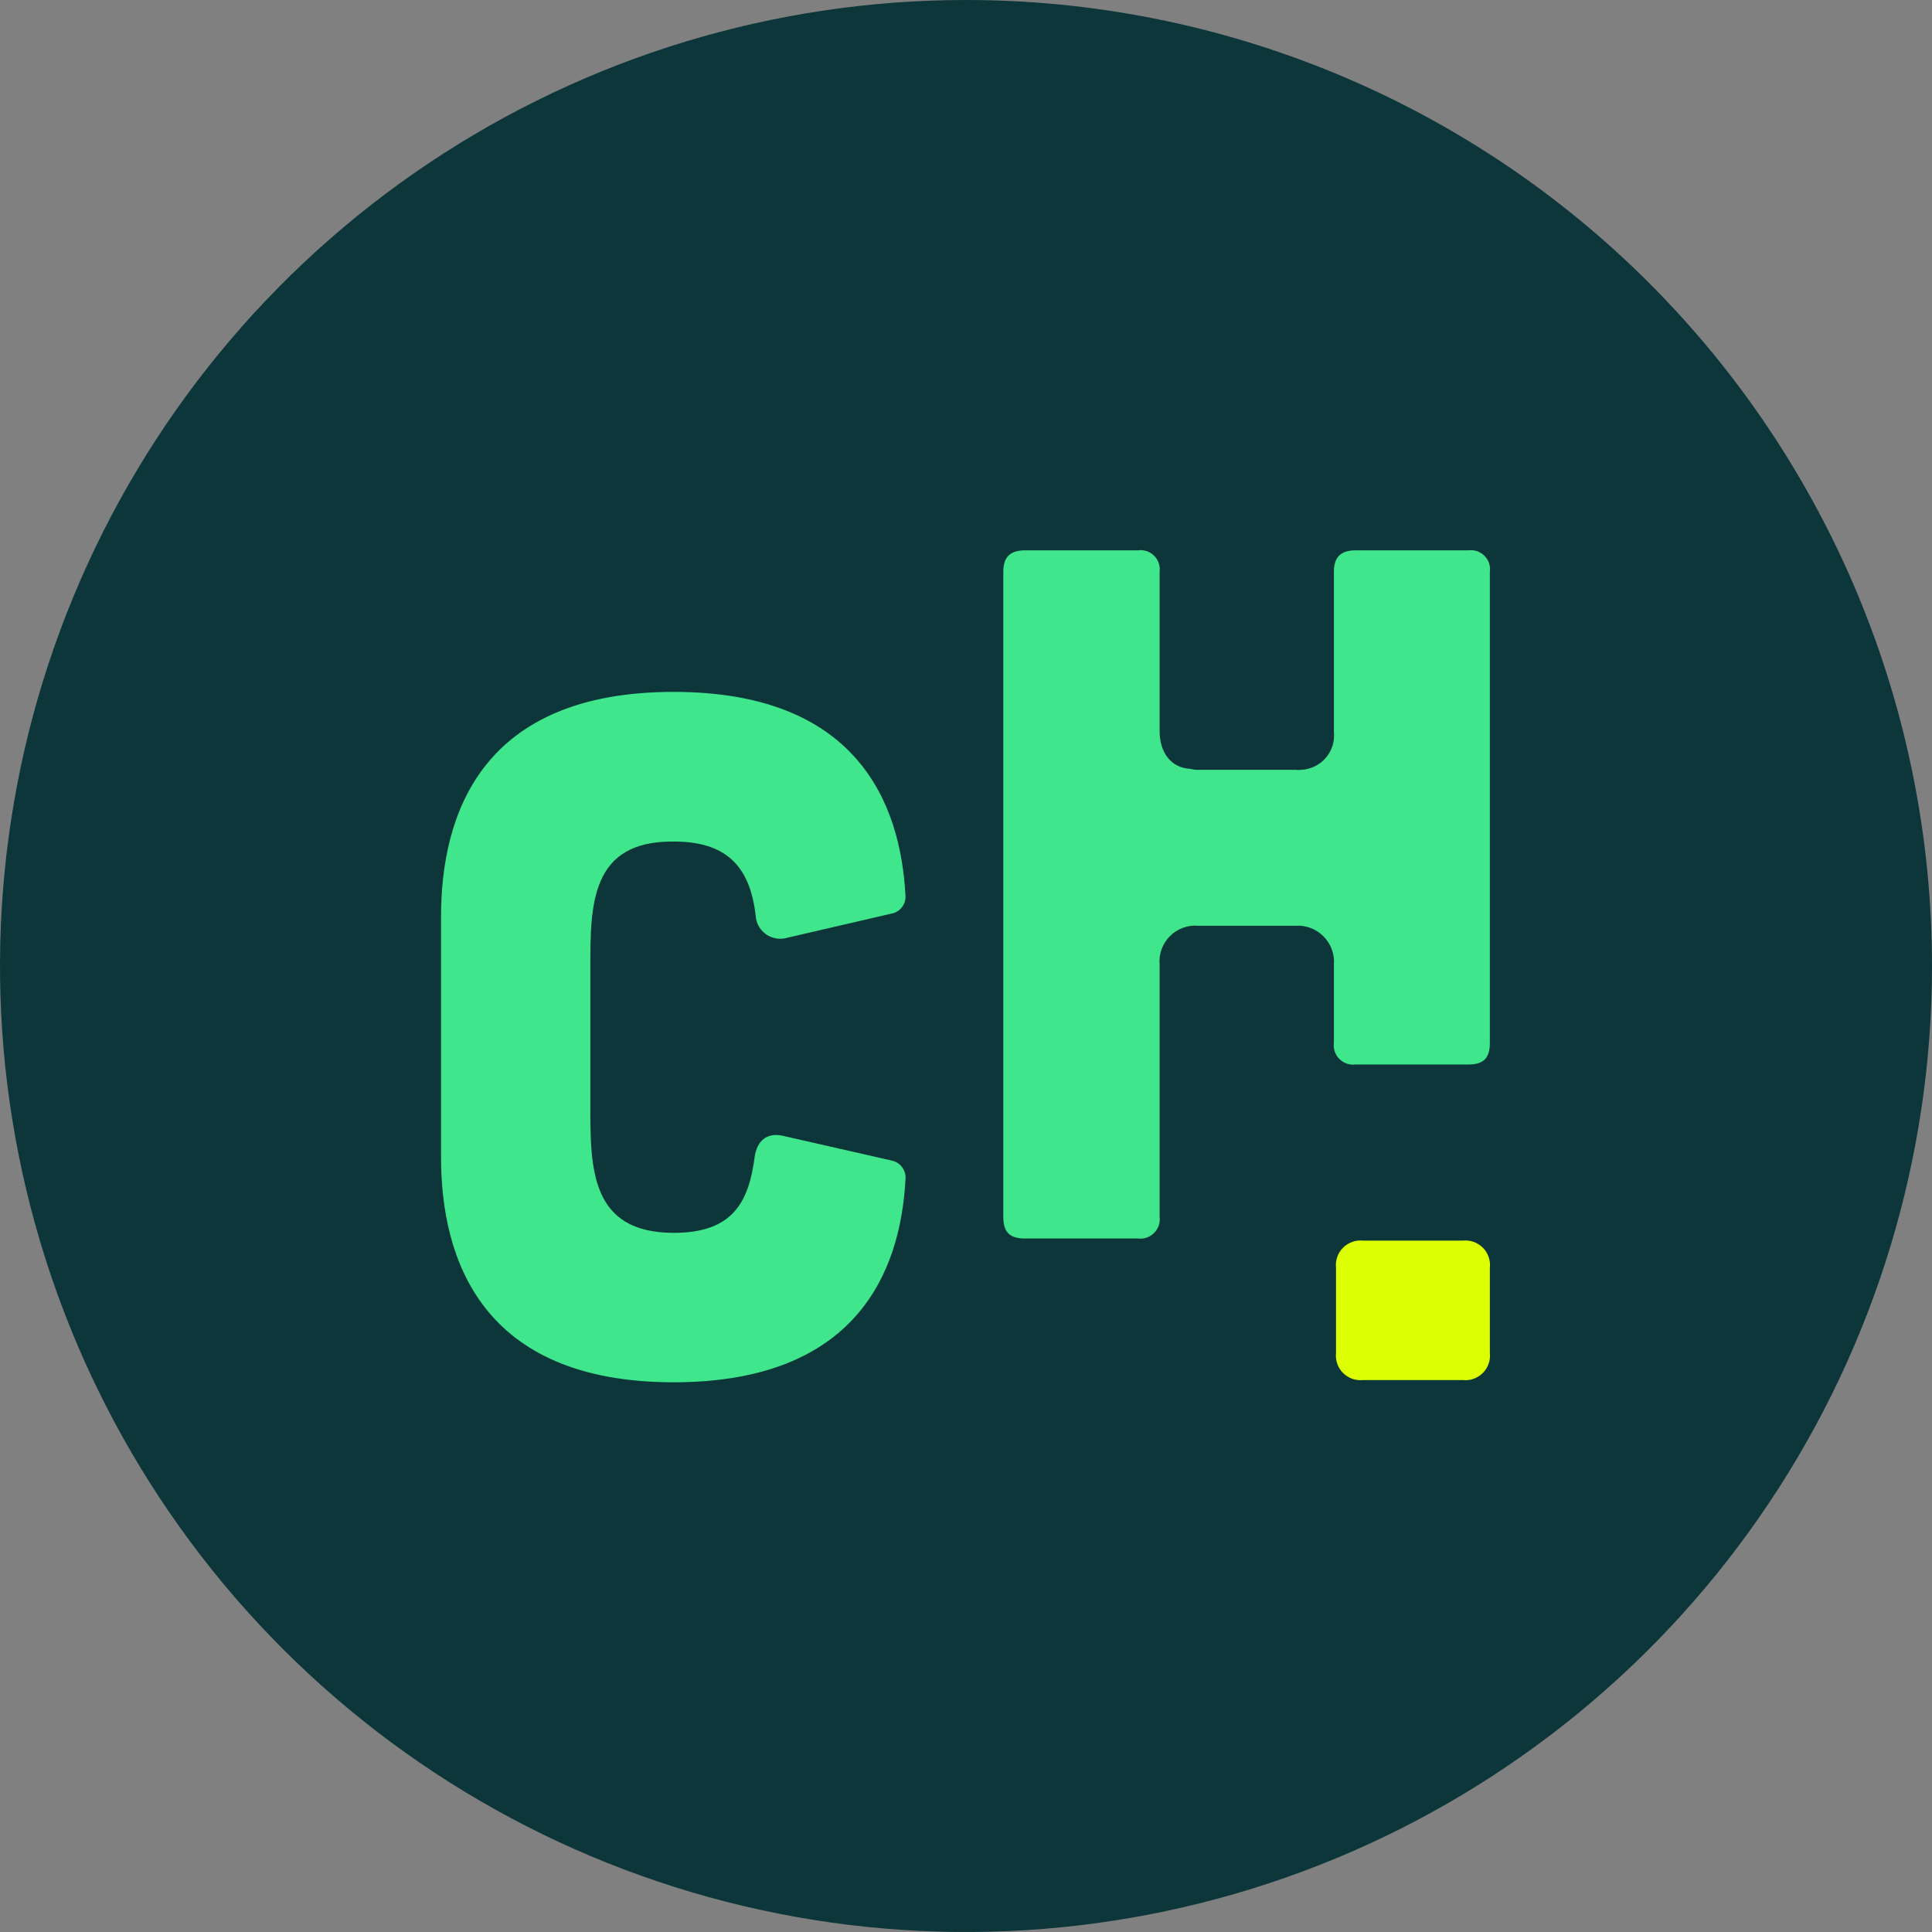
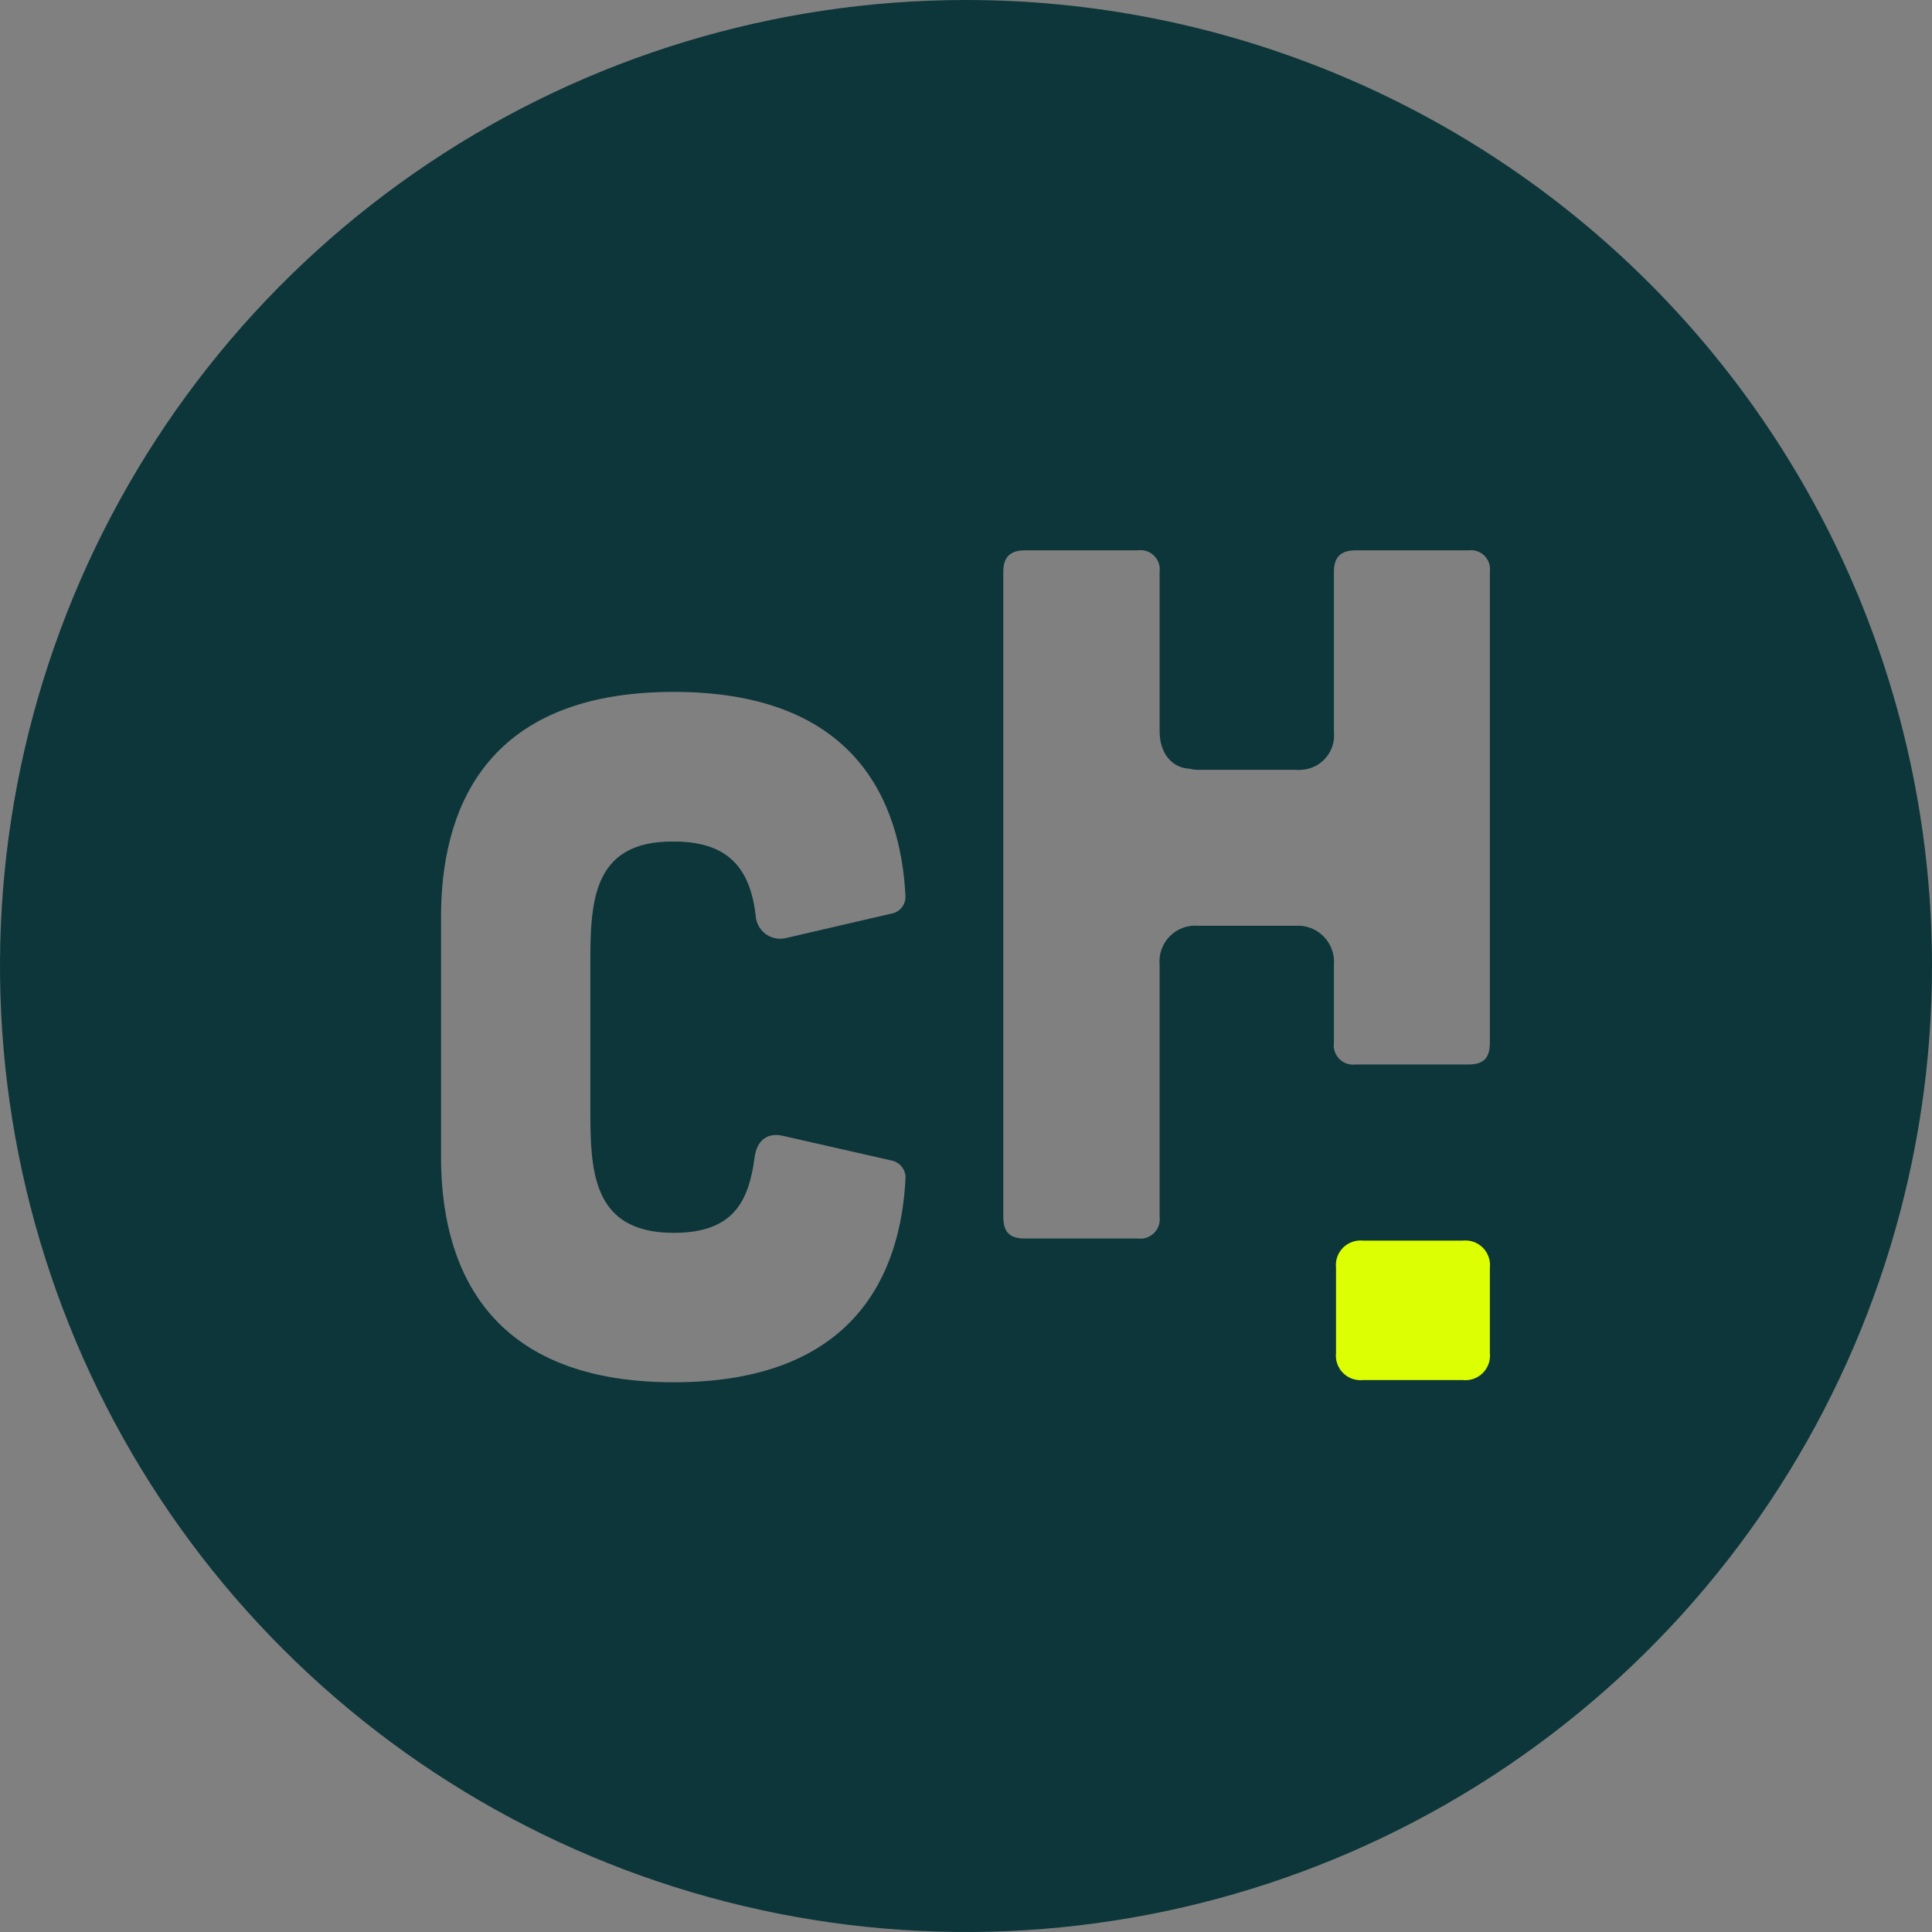
<svg xmlns="http://www.w3.org/2000/svg" width="75" height="75" viewBox="0 0 75 75" fill="none">
  <rect x="0" y="0" width="75" height="75" fill="#808080" stroke="none" />
  <path d="M48.39 45.461L47.444 57.664L57.836 56.279L62.925 48.151L48.39 45.461Z" fill="#DCFF03" />
-   <path d="M17.121 16.853L8.314 37.5L15.257 54.148L24.412 58.902L42.565 61.043L50.54 45.461H65.759L62.925 24.431L59.934 13.7L40.233 10.541L17.121 16.853Z" fill="#3FE68C" />
  <path d="M37.481 4.87128e-06C30.065 0.004 22.817 2.206 16.652 6.329C10.488 10.452 5.684 16.31 2.849 23.163C0.014 30.015 -0.726 37.555 0.723 44.828C2.172 52.101 5.745 58.781 10.99 64.023C16.235 69.266 22.917 72.835 30.191 74.281C37.465 75.726 45.004 74.983 51.855 72.144C58.706 69.305 64.562 64.498 68.681 58.332C72.801 52.166 75 44.916 75 37.5C75 32.574 74.029 27.696 72.144 23.145C70.258 18.594 67.494 14.459 64.01 10.977C60.526 7.494 56.389 4.732 51.837 2.849C47.285 0.966 42.407 -0.003 37.481 4.87128e-06ZM26.152 47.859C28.44 47.859 29.066 46.679 29.296 44.911C29.382 44.29 29.773 43.956 30.376 44.089L34.581 45.045C34.754 45.072 34.91 45.166 35.016 45.305C35.122 45.445 35.17 45.621 35.149 45.795C34.958 49.379 33.238 53.66 26.152 53.66C18.693 53.66 17.121 48.882 17.121 44.921V35.589C17.121 31.604 18.693 26.859 26.152 26.859C33.252 26.859 34.958 31.159 35.149 34.757C35.163 34.928 35.111 35.098 35.003 35.231C34.895 35.364 34.741 35.451 34.571 35.474L30.447 36.43C30.314 36.452 30.178 36.446 30.048 36.412C29.917 36.378 29.795 36.317 29.69 36.233C29.585 36.148 29.499 36.042 29.438 35.922C29.376 35.802 29.341 35.671 29.334 35.536C29.105 33.553 28.125 32.669 26.152 32.669C22.917 32.636 22.917 35.135 22.917 37.557V42.923C22.917 45.346 22.917 47.859 26.152 47.859ZM57.836 52.518C57.852 52.661 57.836 52.805 57.789 52.94C57.741 53.076 57.664 53.199 57.562 53.3C57.461 53.402 57.338 53.479 57.203 53.526C57.067 53.574 56.923 53.59 56.78 53.574H52.915C52.773 53.589 52.629 53.572 52.494 53.525C52.359 53.477 52.237 53.399 52.136 53.298C52.035 53.197 51.958 53.074 51.911 52.939C51.864 52.804 51.848 52.66 51.864 52.518V49.216C51.848 49.074 51.864 48.93 51.911 48.795C51.958 48.66 52.035 48.538 52.136 48.436C52.237 48.335 52.359 48.258 52.494 48.21C52.629 48.162 52.773 48.145 52.915 48.16H56.78C56.923 48.144 57.067 48.161 57.203 48.208C57.338 48.256 57.461 48.333 57.562 48.434C57.664 48.536 57.741 48.659 57.789 48.794C57.836 48.929 57.852 49.074 57.836 49.216V52.518ZM57.836 40.477C57.836 41.069 57.602 41.323 57.005 41.323H52.628C52.513 41.339 52.396 41.328 52.286 41.291C52.177 41.254 52.077 41.192 51.995 41.11C51.913 41.028 51.851 40.928 51.814 40.818C51.777 40.709 51.767 40.592 51.782 40.477V37.457C51.799 37.255 51.773 37.051 51.703 36.861C51.634 36.67 51.525 36.496 51.382 36.352C51.239 36.207 51.067 36.096 50.877 36.024C50.688 35.953 50.484 35.923 50.282 35.938H46.521C46.318 35.92 46.113 35.947 45.922 36.017C45.73 36.087 45.556 36.199 45.412 36.344C45.269 36.489 45.159 36.664 45.09 36.856C45.022 37.049 44.996 37.254 45.016 37.457V47.233C45.031 47.348 45.02 47.464 44.982 47.574C44.945 47.683 44.883 47.783 44.801 47.864C44.72 47.946 44.62 48.008 44.511 48.045C44.402 48.082 44.285 48.094 44.17 48.079H39.794C39.187 48.079 38.948 47.826 38.948 47.233V22.195C38.948 21.627 39.211 21.364 39.794 21.364H44.17C44.284 21.347 44.4 21.358 44.509 21.393C44.618 21.429 44.717 21.489 44.799 21.57C44.881 21.65 44.943 21.749 44.981 21.857C45.019 21.966 45.031 22.081 45.016 22.195V28.378C45.016 29.253 45.494 29.812 46.201 29.845C46.305 29.875 46.413 29.888 46.521 29.883H50.282C50.364 29.894 50.448 29.894 50.53 29.883C50.712 29.873 50.889 29.826 51.051 29.744C51.213 29.663 51.357 29.55 51.474 29.411C51.591 29.273 51.679 29.112 51.732 28.938C51.785 28.765 51.802 28.582 51.782 28.402V22.195C51.782 21.627 52.05 21.364 52.628 21.364H57.005C57.118 21.349 57.232 21.36 57.34 21.396C57.448 21.433 57.545 21.494 57.626 21.574C57.706 21.655 57.767 21.753 57.804 21.86C57.84 21.968 57.851 22.082 57.836 22.195V40.477Z" fill="#0C3639" />
</svg>